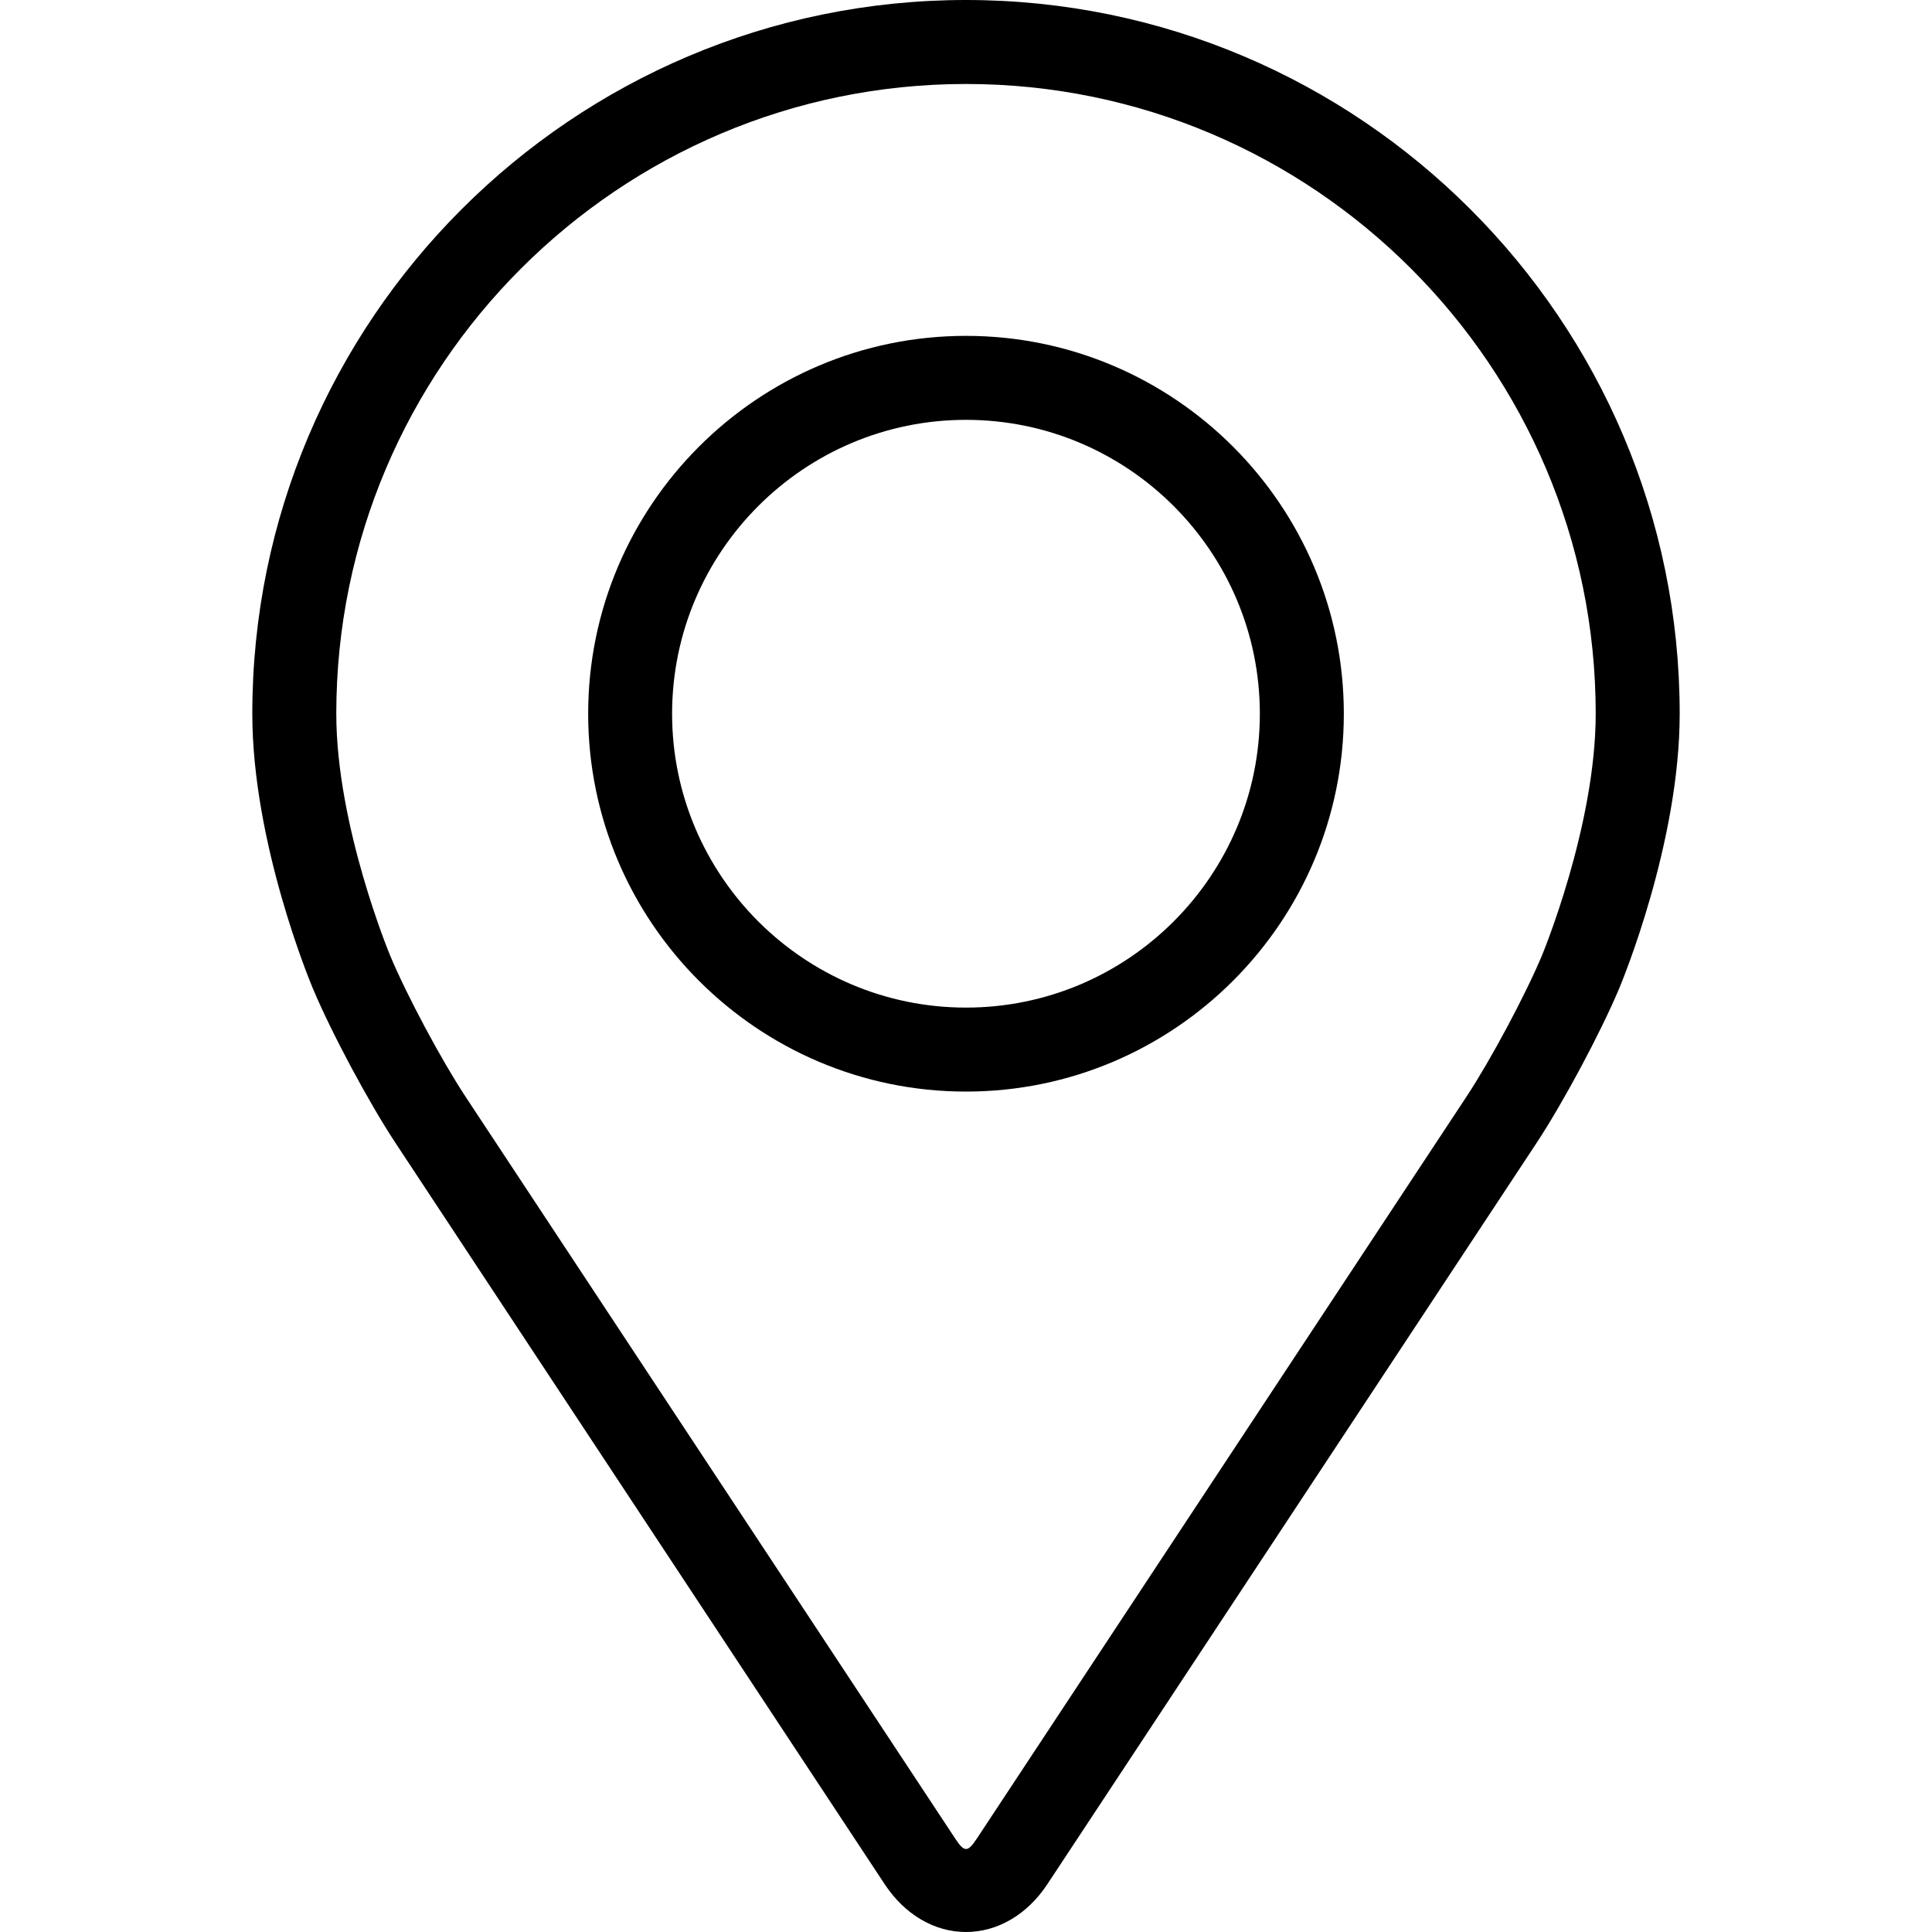
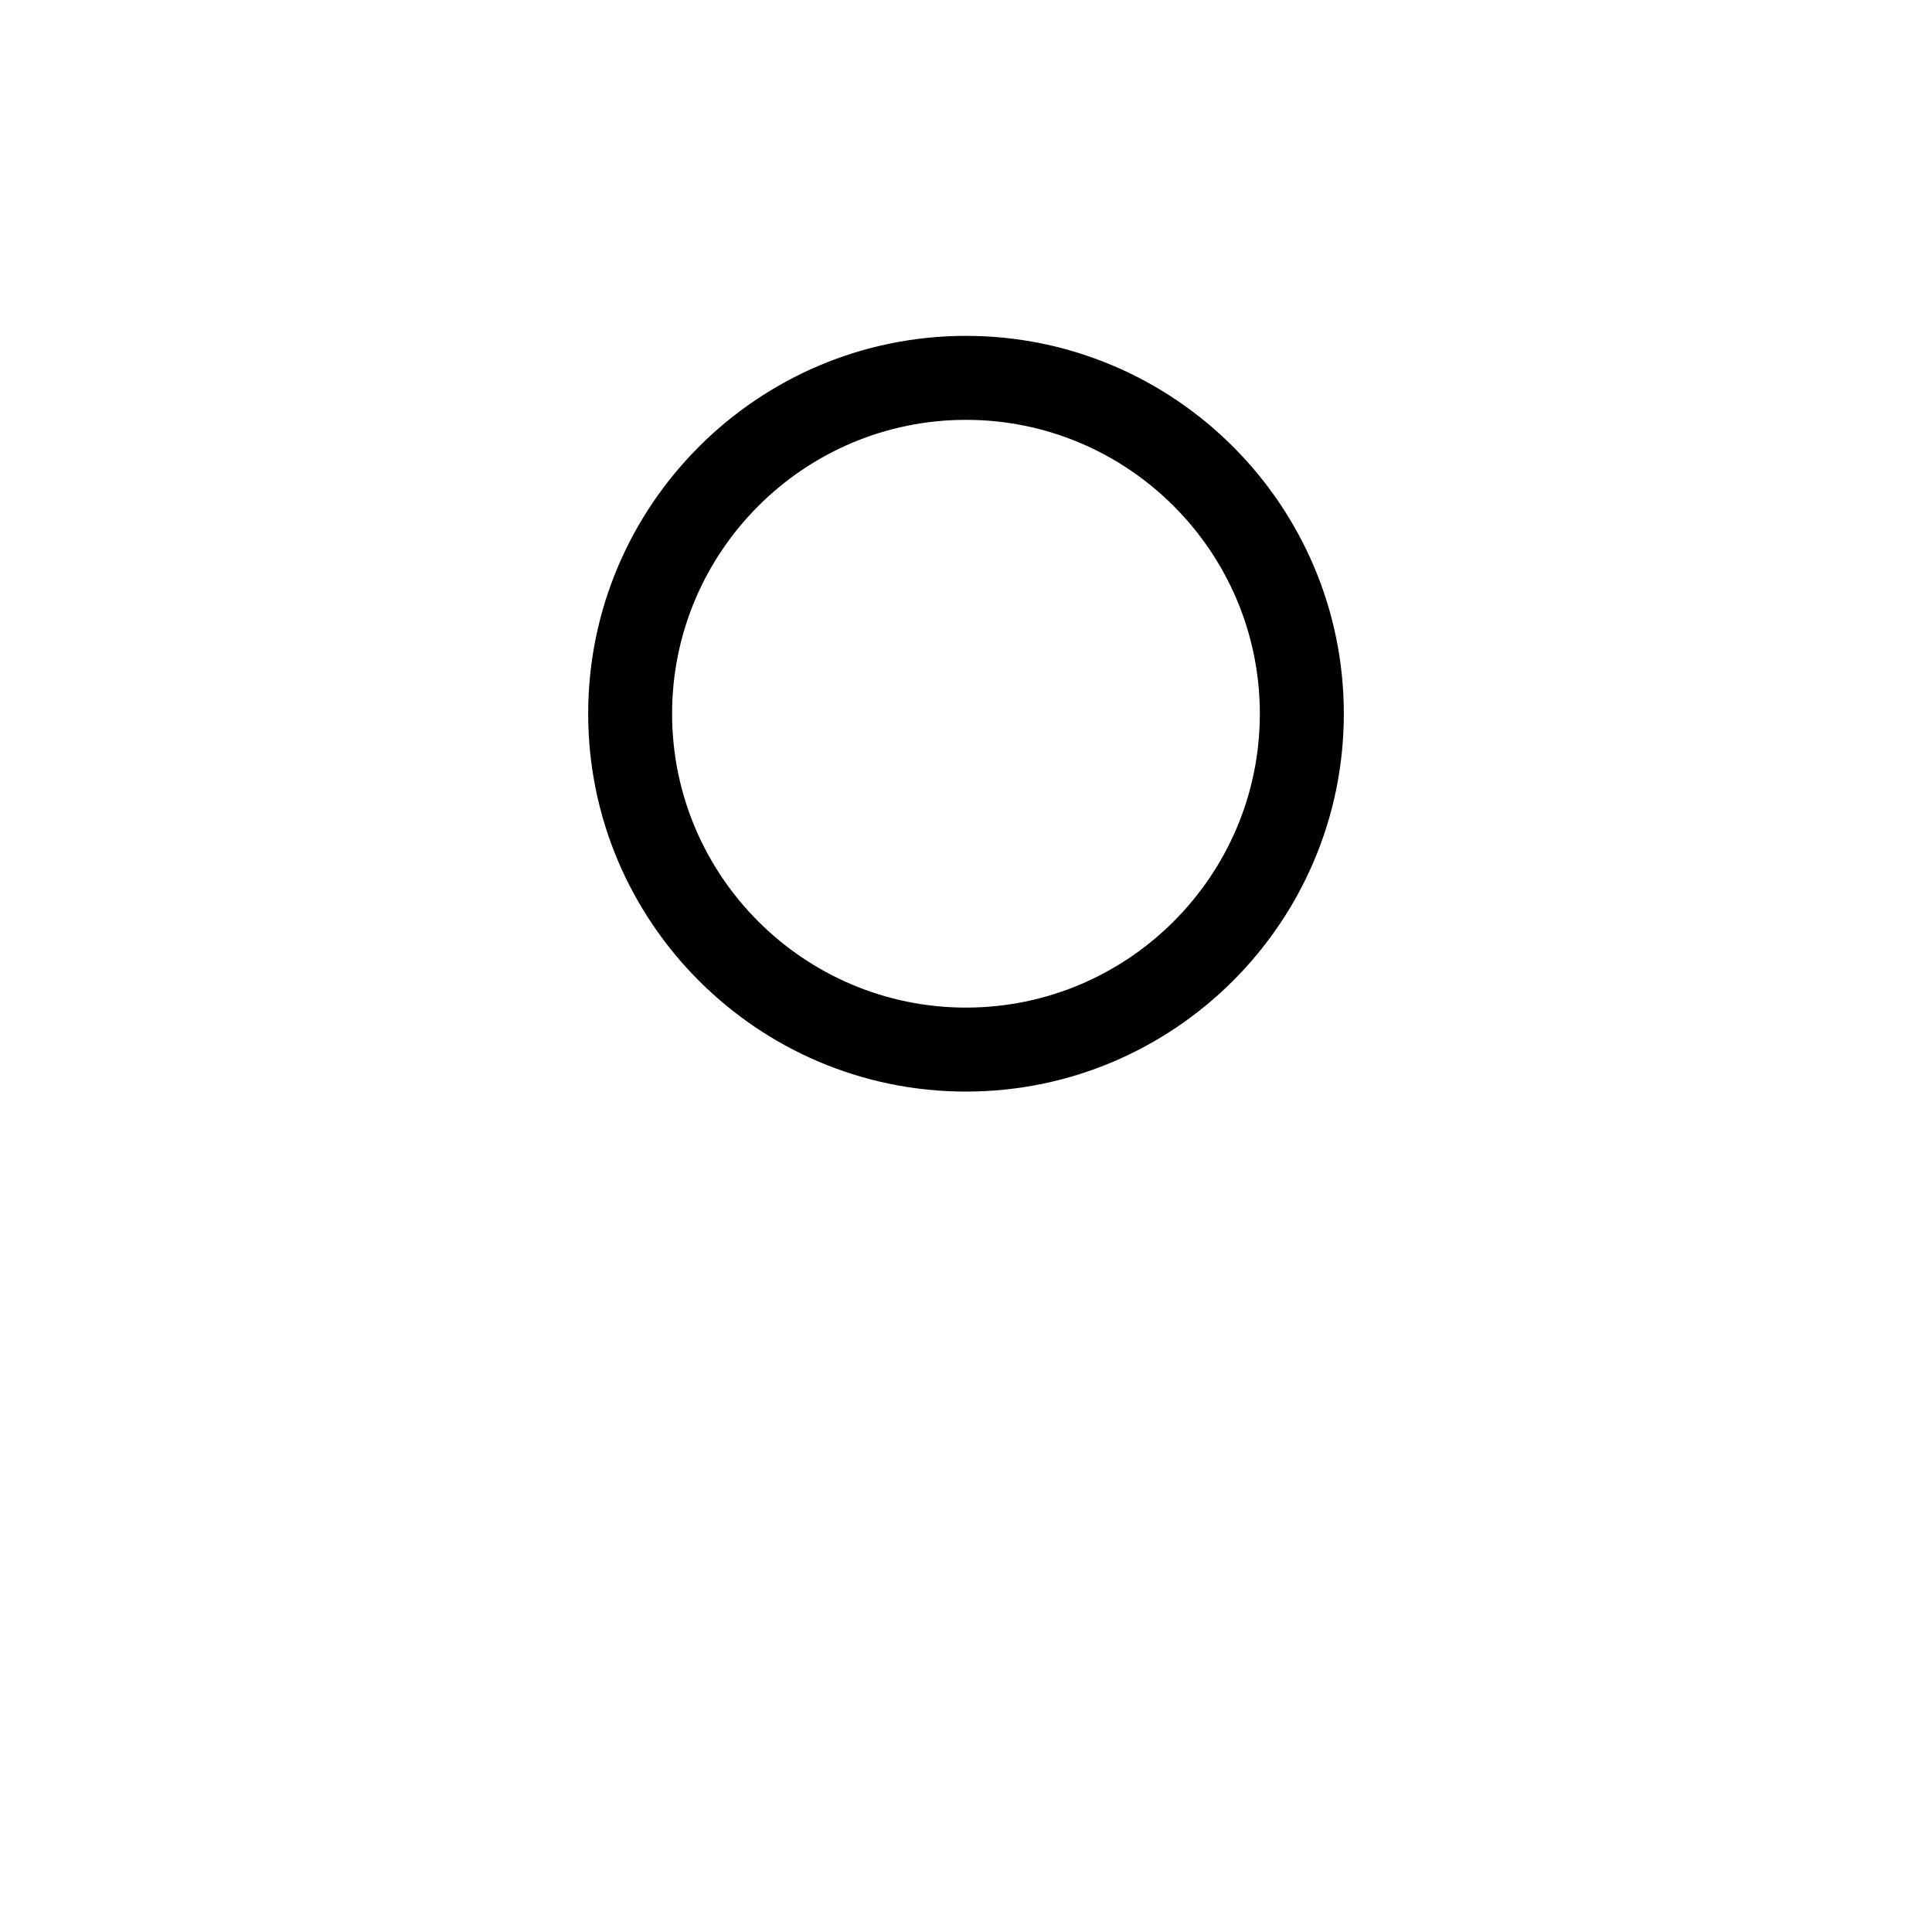
<svg xmlns="http://www.w3.org/2000/svg" width="32" height="32" viewBox="0 0 32 32" fill="none">
-   <path d="M16 0C9.482 0 4.179 5.303 4.179 11.821C4.179 13.967 5.141 16.275 5.182 16.372C5.492 17.11 6.106 18.256 6.548 18.927L14.653 31.208C14.985 31.711 15.476 32 16 32C16.524 32 17.015 31.711 17.347 31.209L25.453 18.927C25.895 18.256 26.508 17.11 26.819 16.372C26.859 16.275 27.821 13.967 27.821 11.821C27.821 5.303 22.518 0 16 0ZM25.537 15.832C25.259 16.494 24.688 17.56 24.291 18.162L16.186 30.443C16.026 30.686 15.975 30.686 15.815 30.443L7.709 18.162C7.312 17.56 6.741 16.493 6.464 15.832C6.452 15.803 5.57 13.679 5.57 11.821C5.57 6.07 10.249 1.391 16 1.391C21.751 1.391 26.43 6.07 26.43 11.821C26.43 13.682 25.546 15.812 25.537 15.832Z" fill="black" />
  <path d="M16 5.563C12.549 5.563 9.742 8.371 9.742 11.822C9.742 15.272 12.549 18.08 16 18.08C19.451 18.08 22.258 15.272 22.258 11.822C22.258 8.371 19.451 5.563 16 5.563ZM16 16.689C13.316 16.689 11.132 14.506 11.132 11.822C11.132 9.138 13.316 6.954 16 6.954C18.683 6.954 20.867 9.138 20.867 11.822C20.867 14.506 18.683 16.689 16 16.689Z" fill="black" />
</svg>